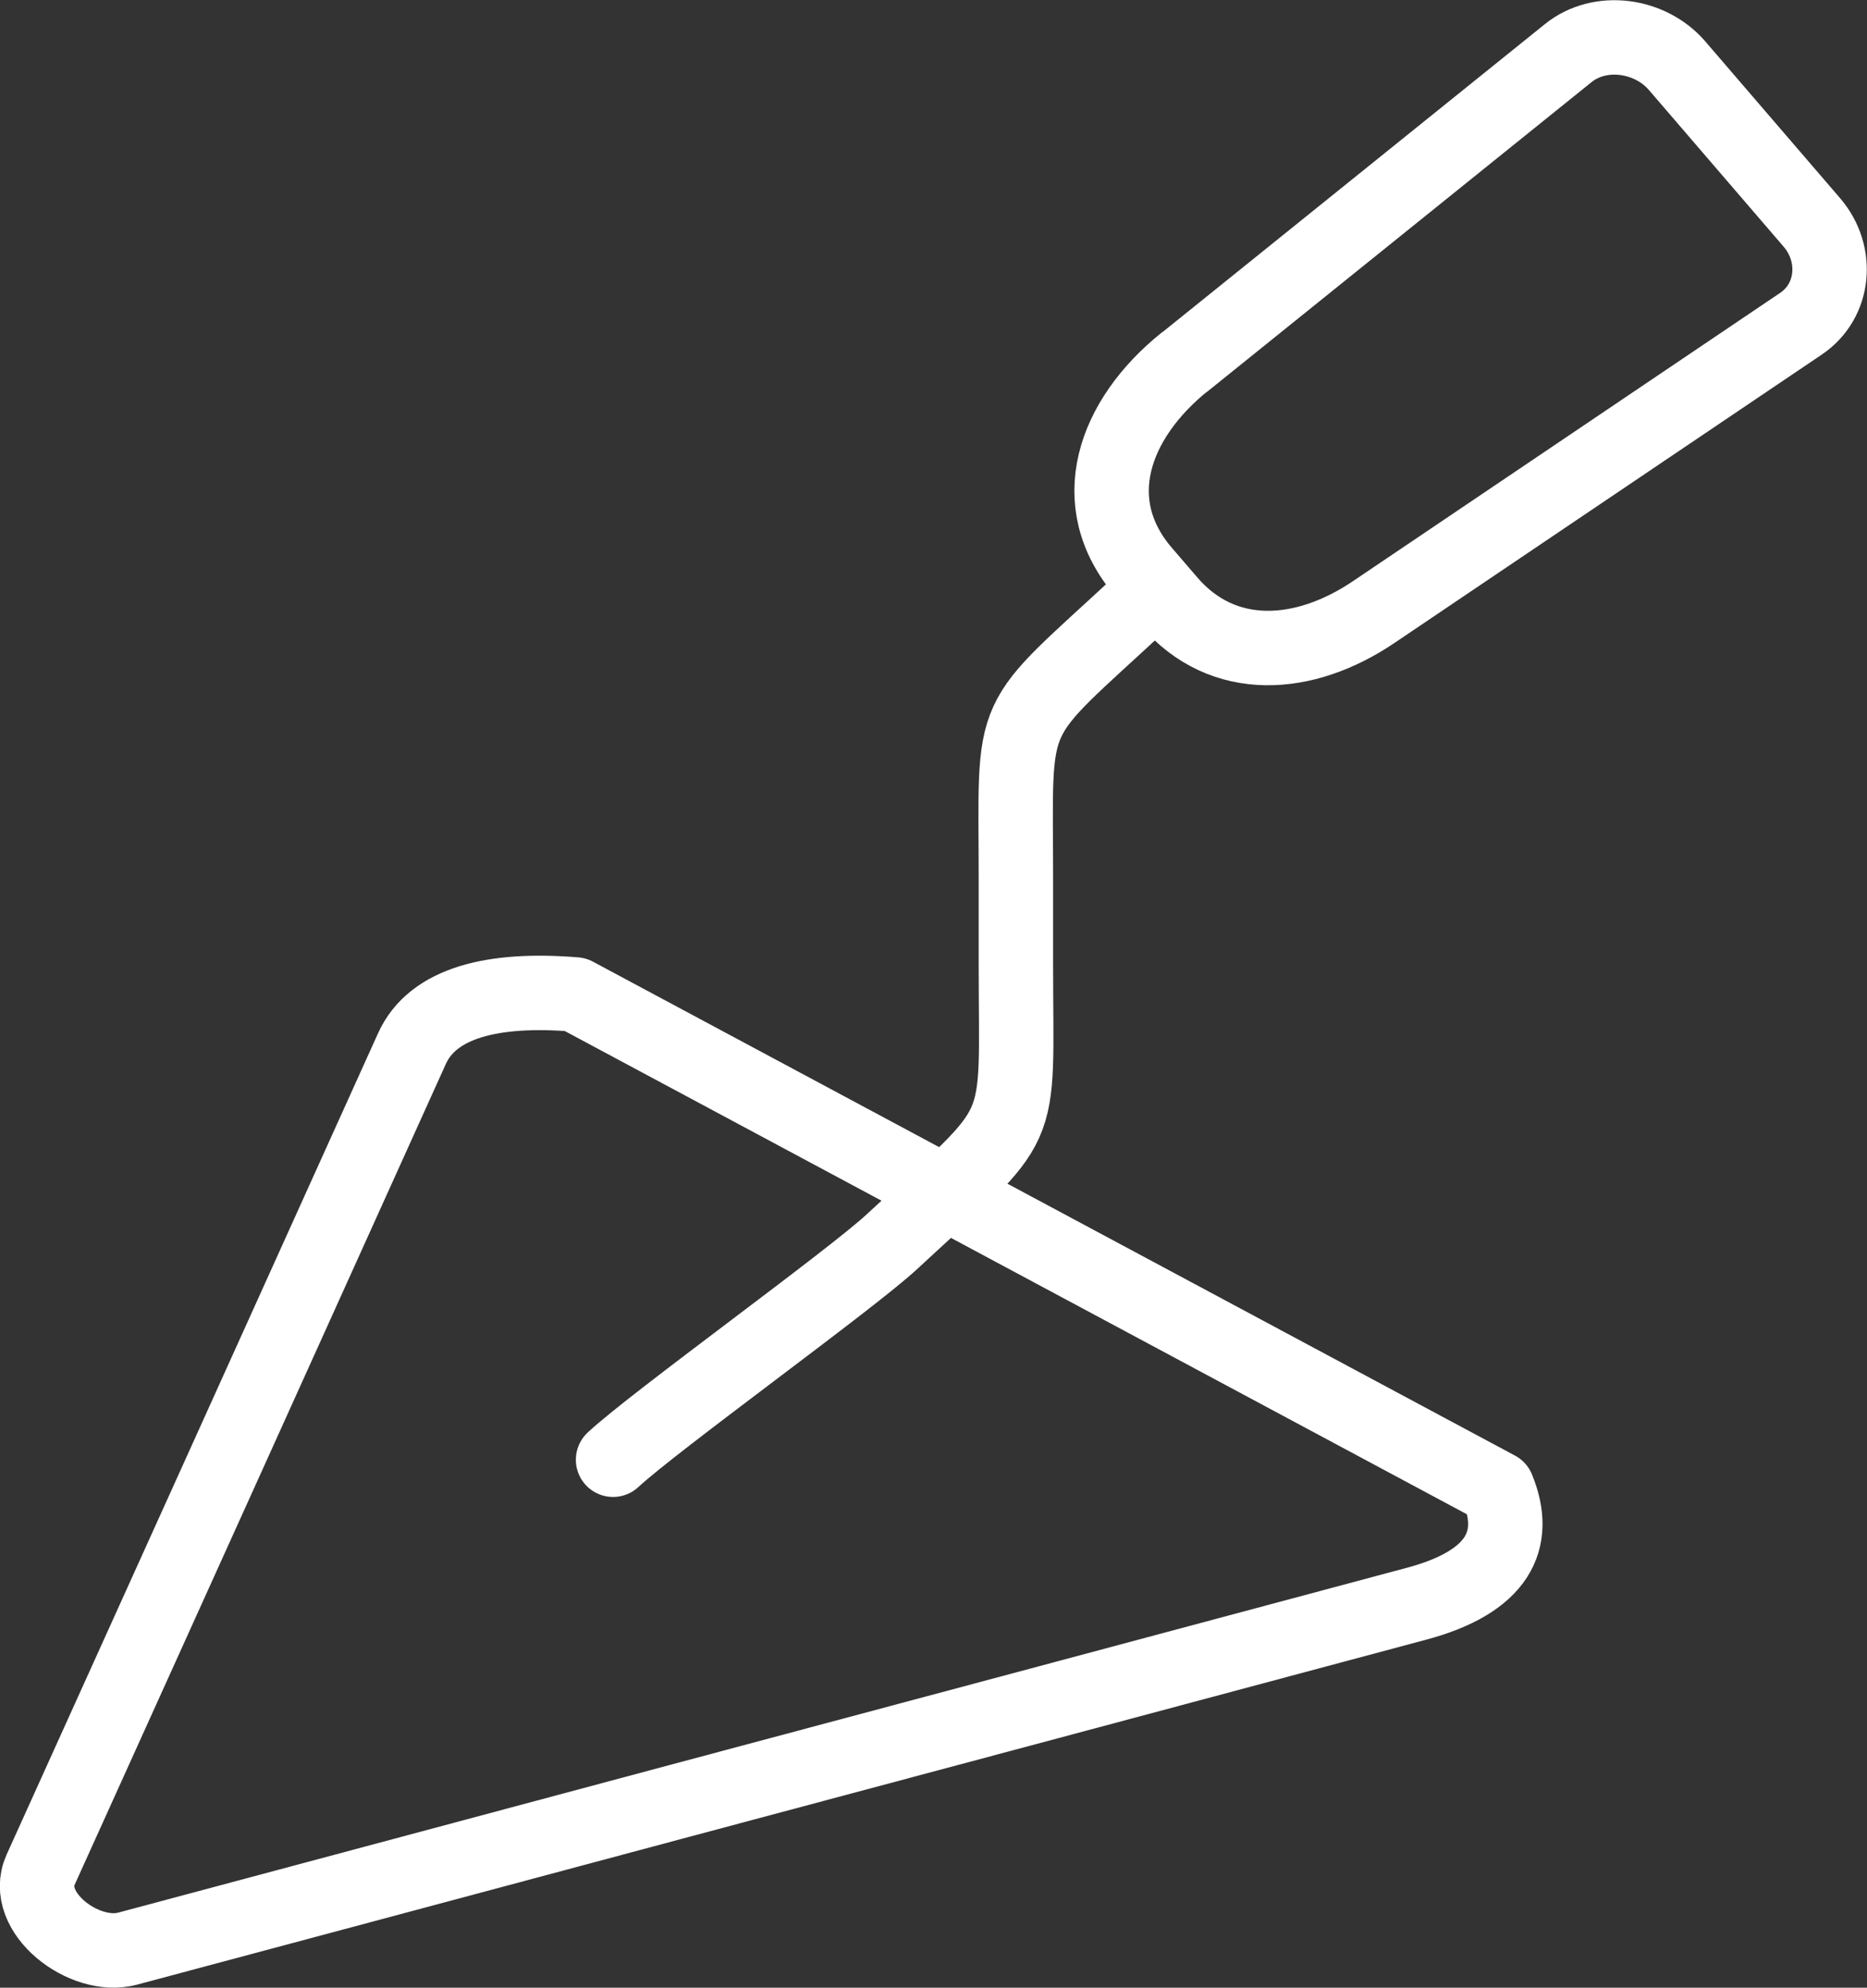
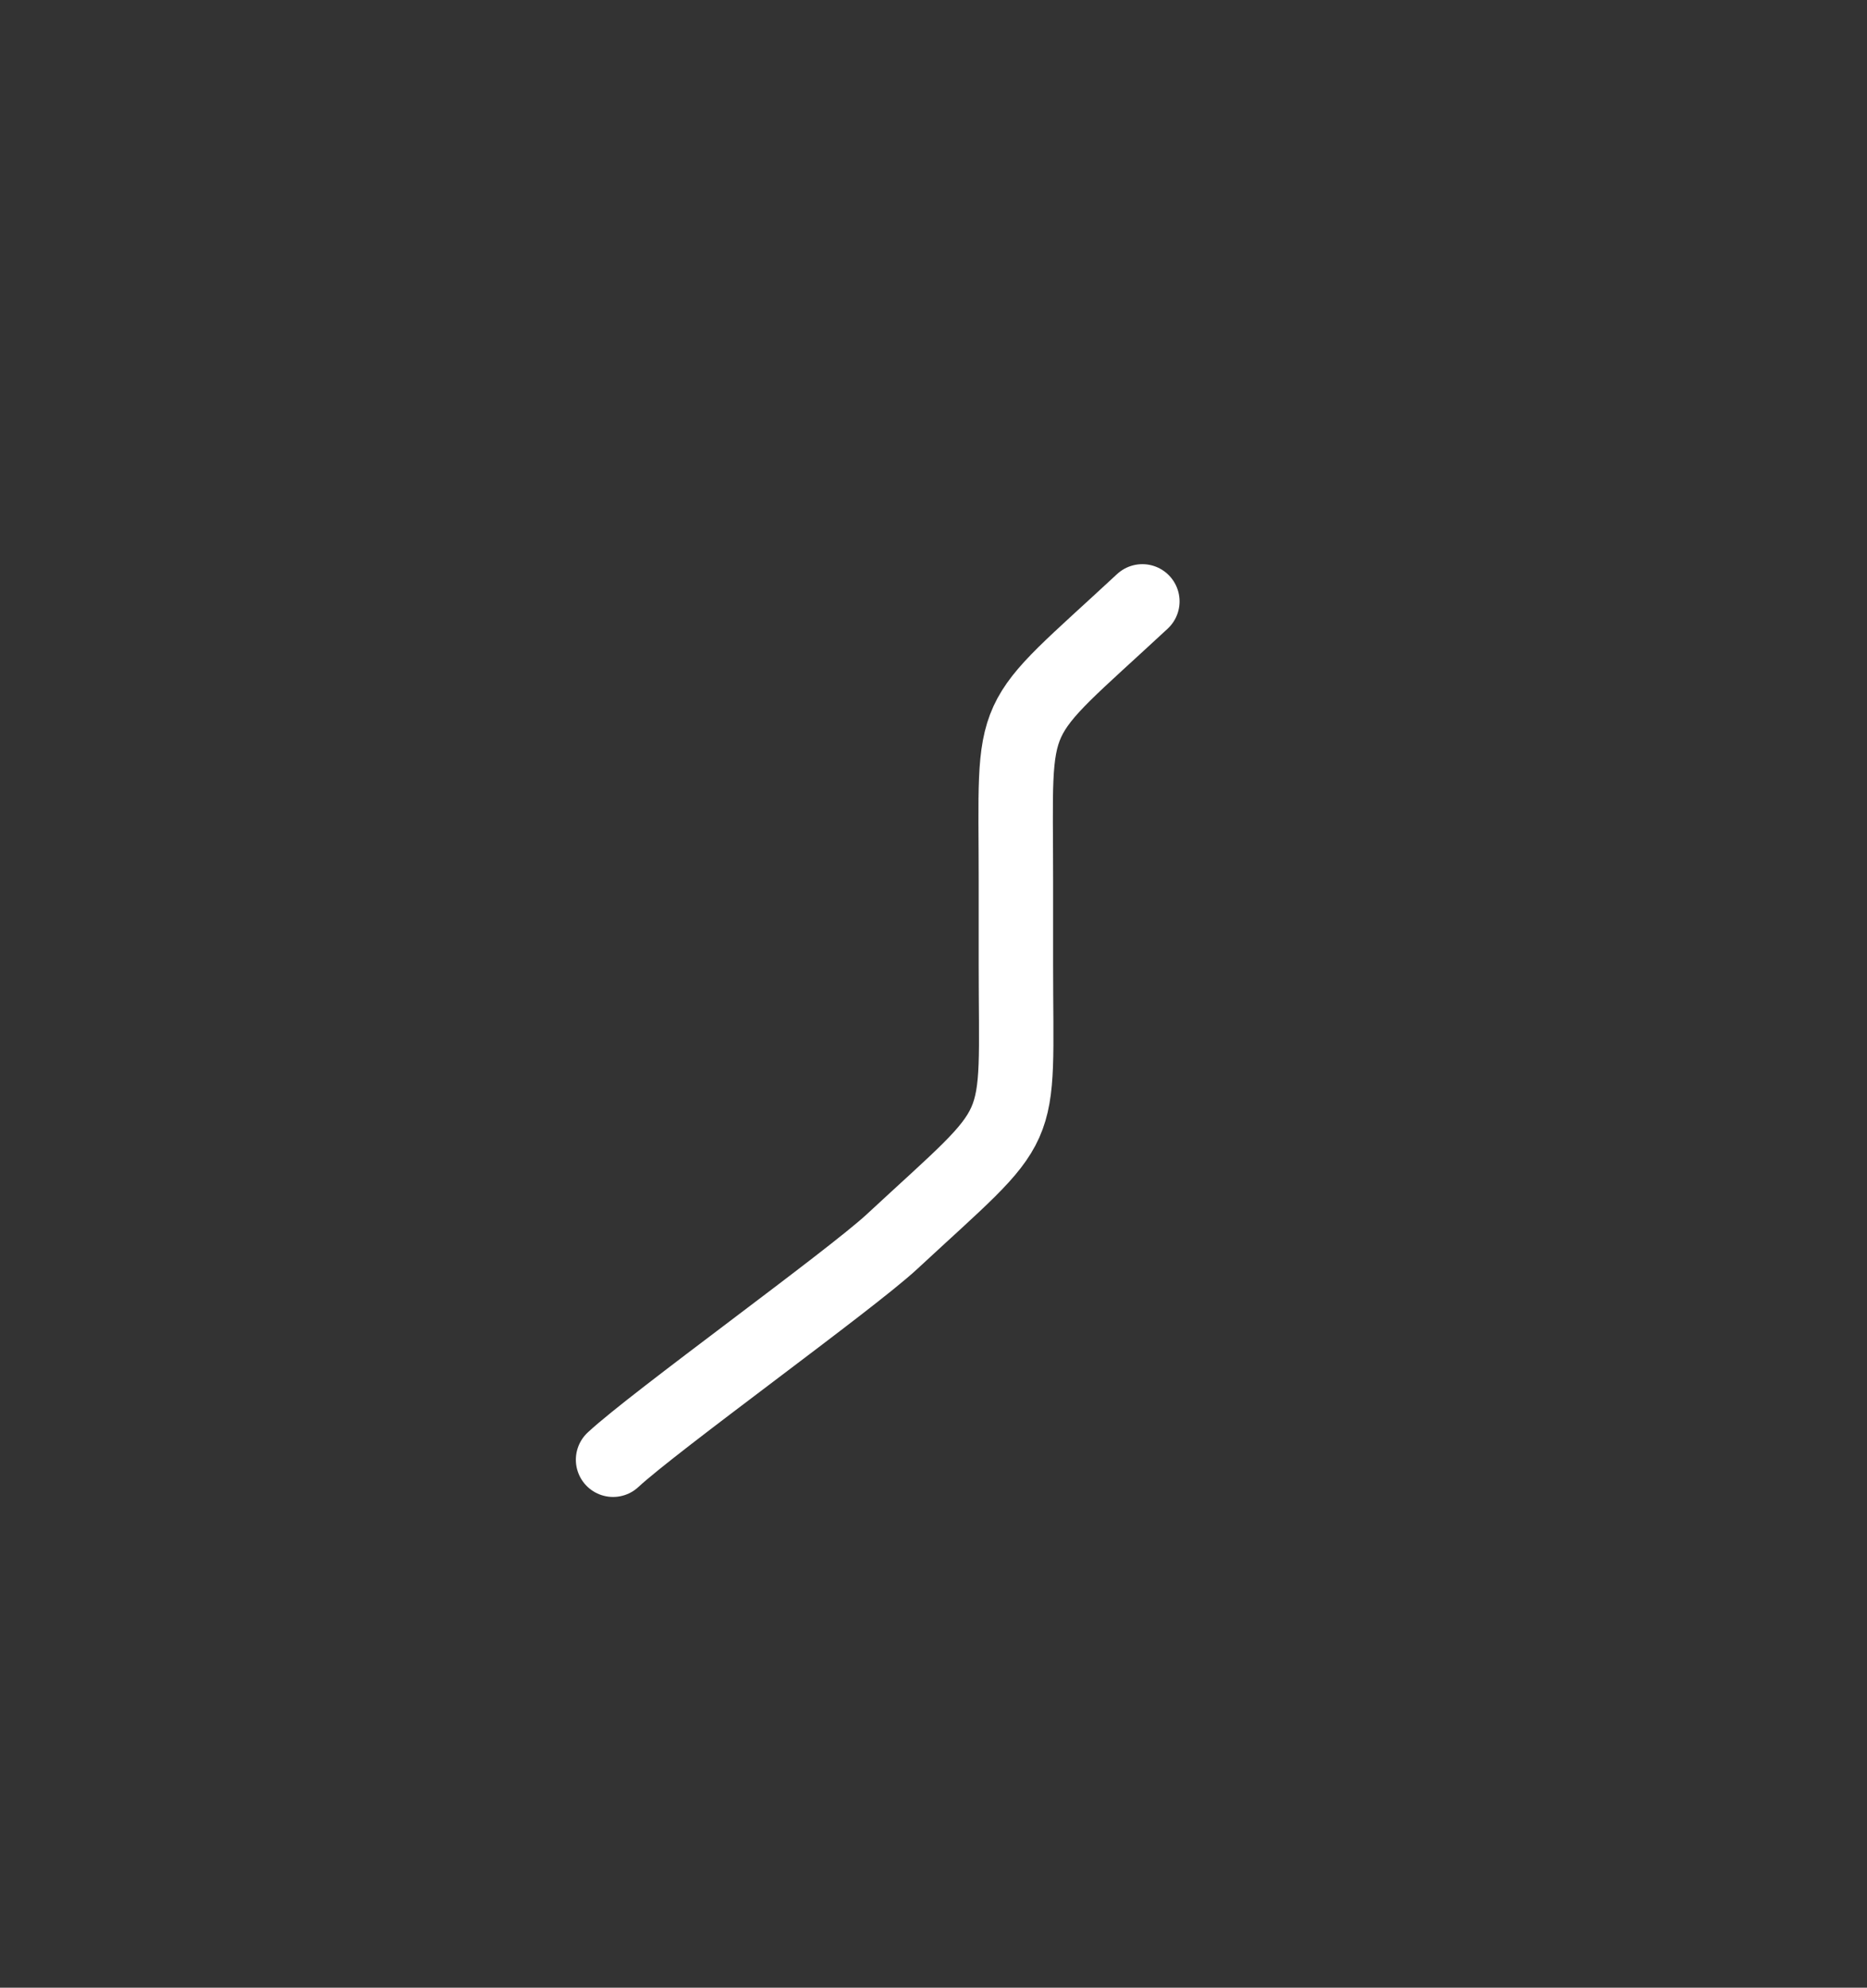
<svg xmlns="http://www.w3.org/2000/svg" viewBox="0 0 351.22 373.78">
  <rect x="0" y="0" width="351.22" height="373.78" fill="#333333" stroke="none" />
  <defs>
    <style>.cls-1{fill:none;stroke:#fff;stroke-linecap:round;stroke-linejoin:round;stroke-width:14px;}</style>
  </defs>
  <title>features5</title>
  <g id="Livello_2" data-name="Livello 2">
    <g id="Modalità_Isolamento" data-name="Modalità Isolamento">
-       <path class="cls-1" d="M222.83,68.11,295,10c6-4.85,15.44-3.52,20.49,2.35l25.41,29.54c5,5.87,4.28,14.69-2.12,19L258.4,115.11c-12.94,8.74-28.28,9.92-38.5-2l-4.74-5.51c-11.25-13.08-5.72-28.75,7.68-39.54Z" />
      <path class="cls-1" d="M214.9,113.09c-26,24.14-23.79,18.7-23.79,52.56v15.72c0,33.58,2.46,28.22-23.32,52.13-7.77,7.21-44.69,33.78-52.46,41" />
-       <path class="cls-1" d="M128,338.61,76,352.53,24,366.44c-4.11,1.1-9.1-.63-12.61-3.61s-5.55-7.24-3.76-11.21L42.58,274.4,77.5,197.18c3.9-8.63,15.25-11.45,30.74-10.17l173.47,92.89c4,9.73.14,17.57-15.24,21.68l-69.21,18.52L128,338.61Z" />
    </g>
  </g>
</svg>